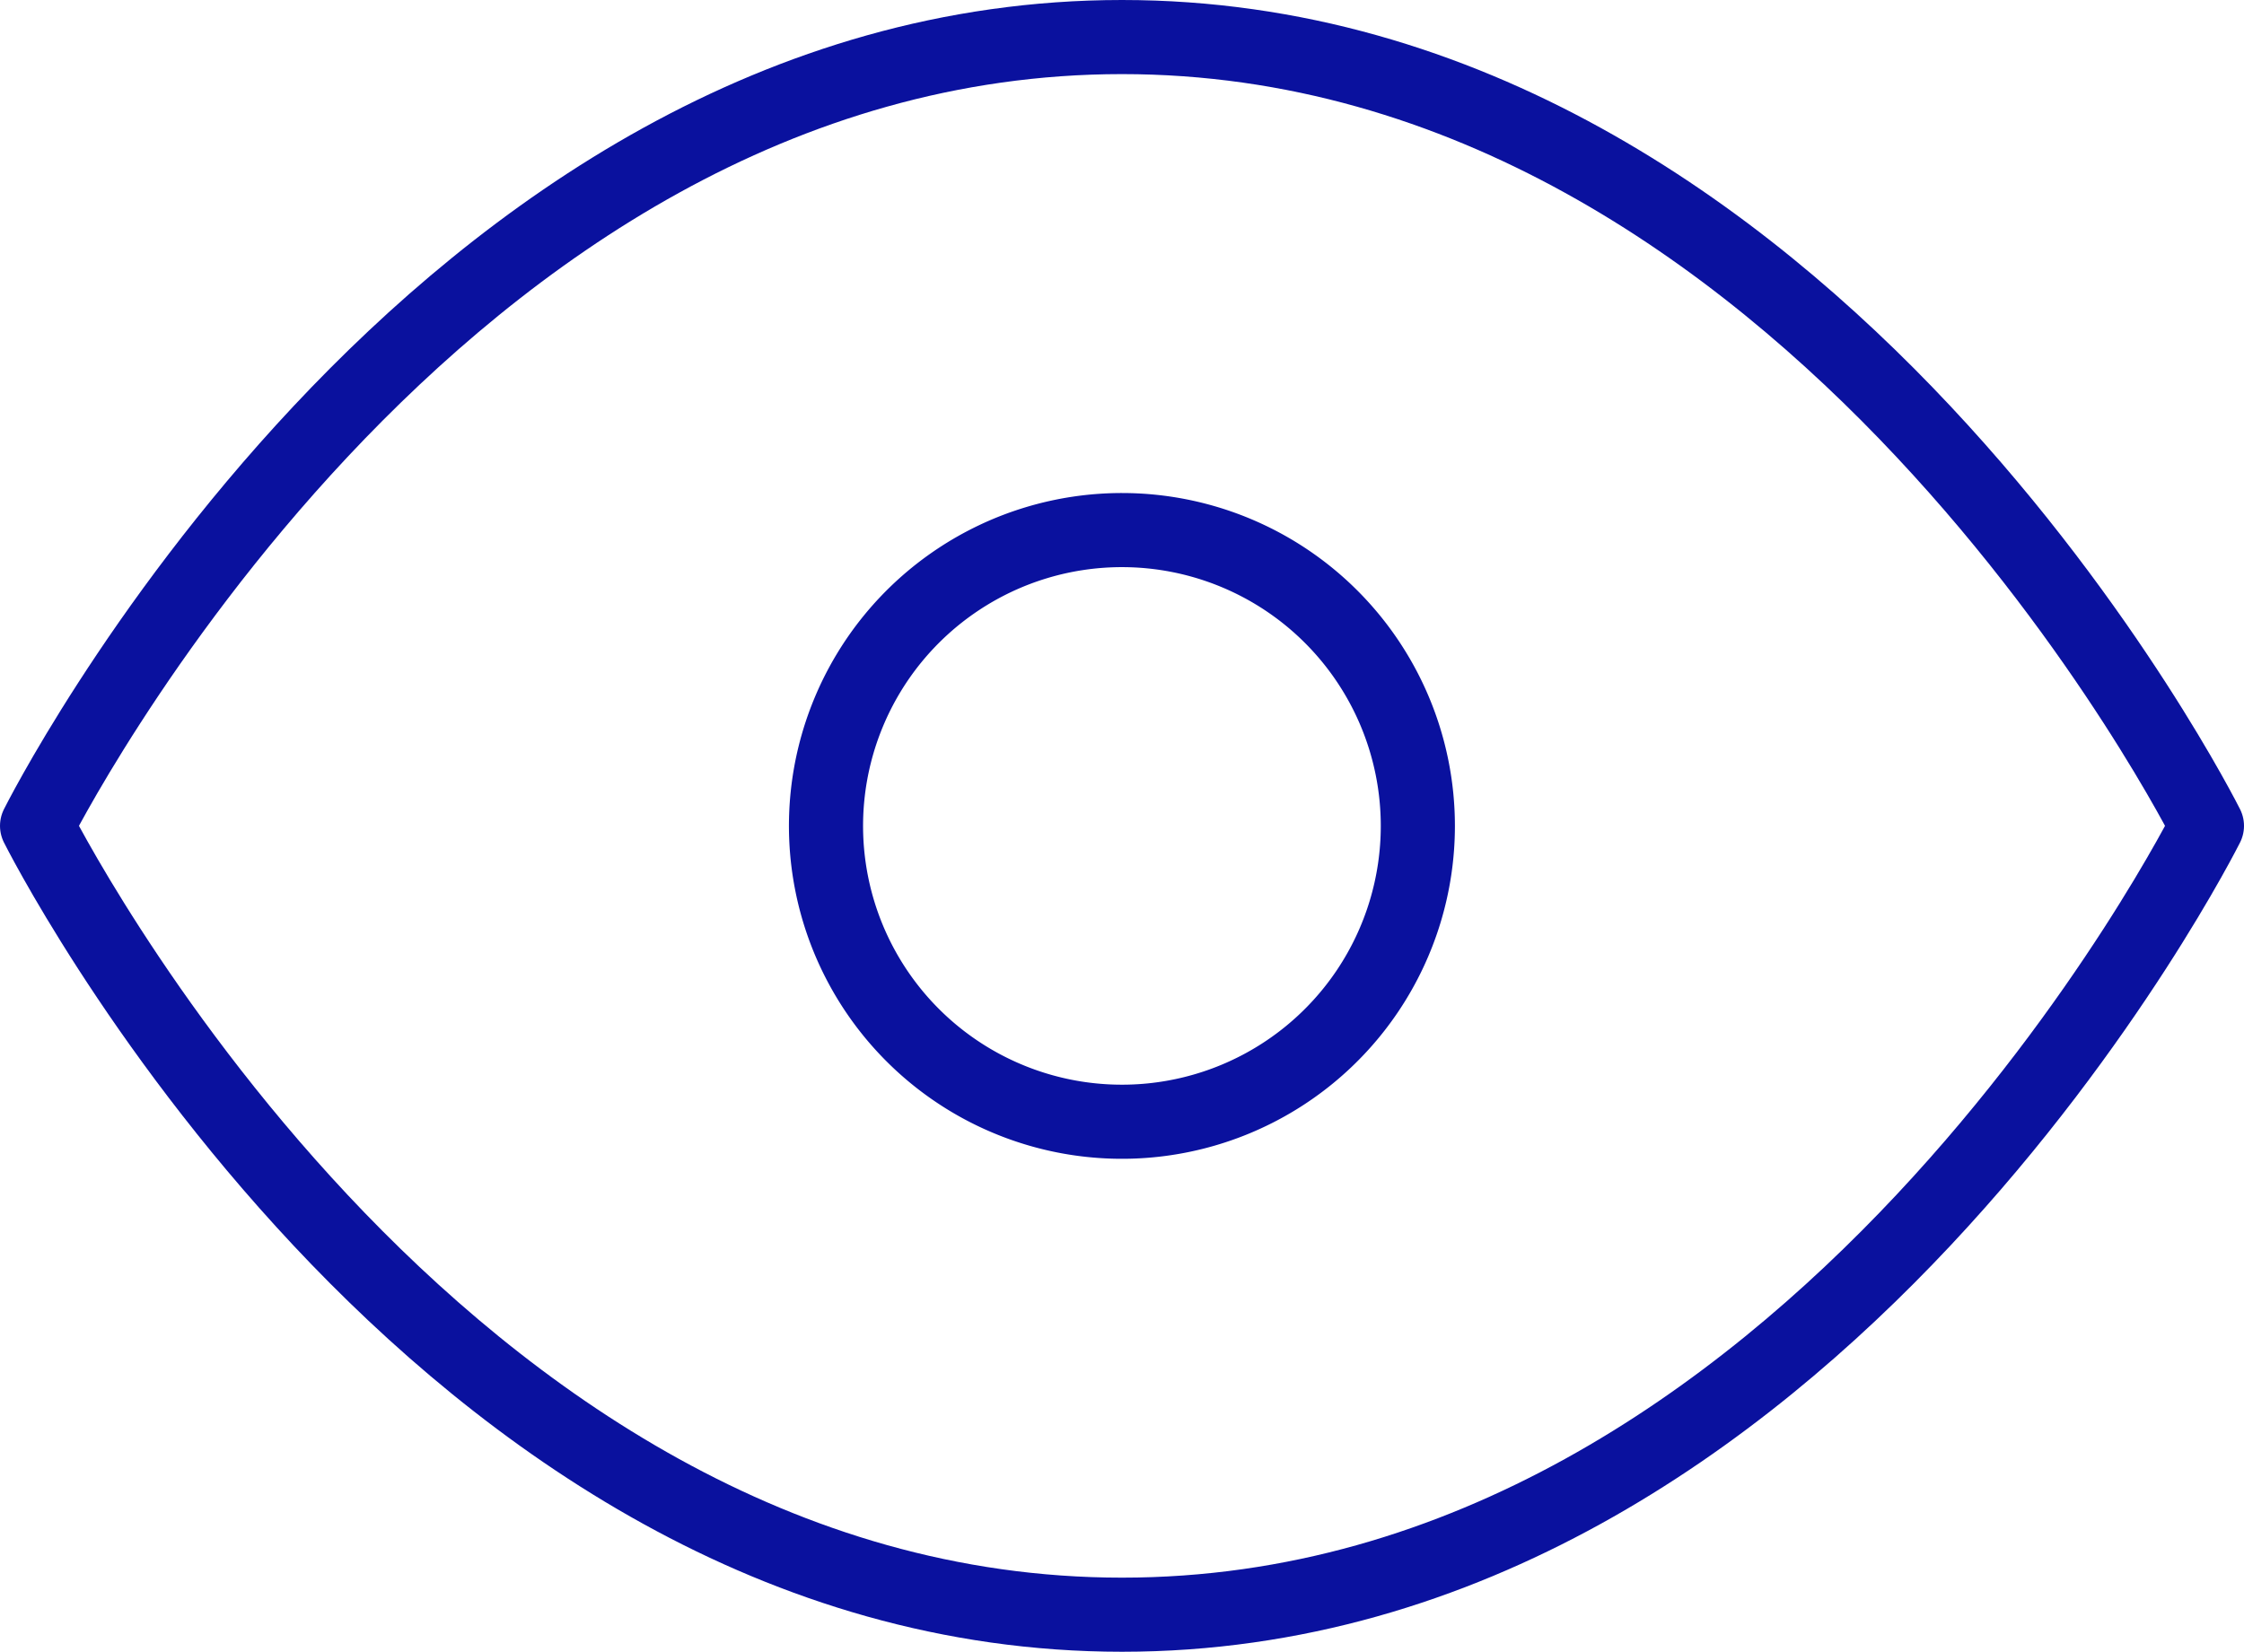
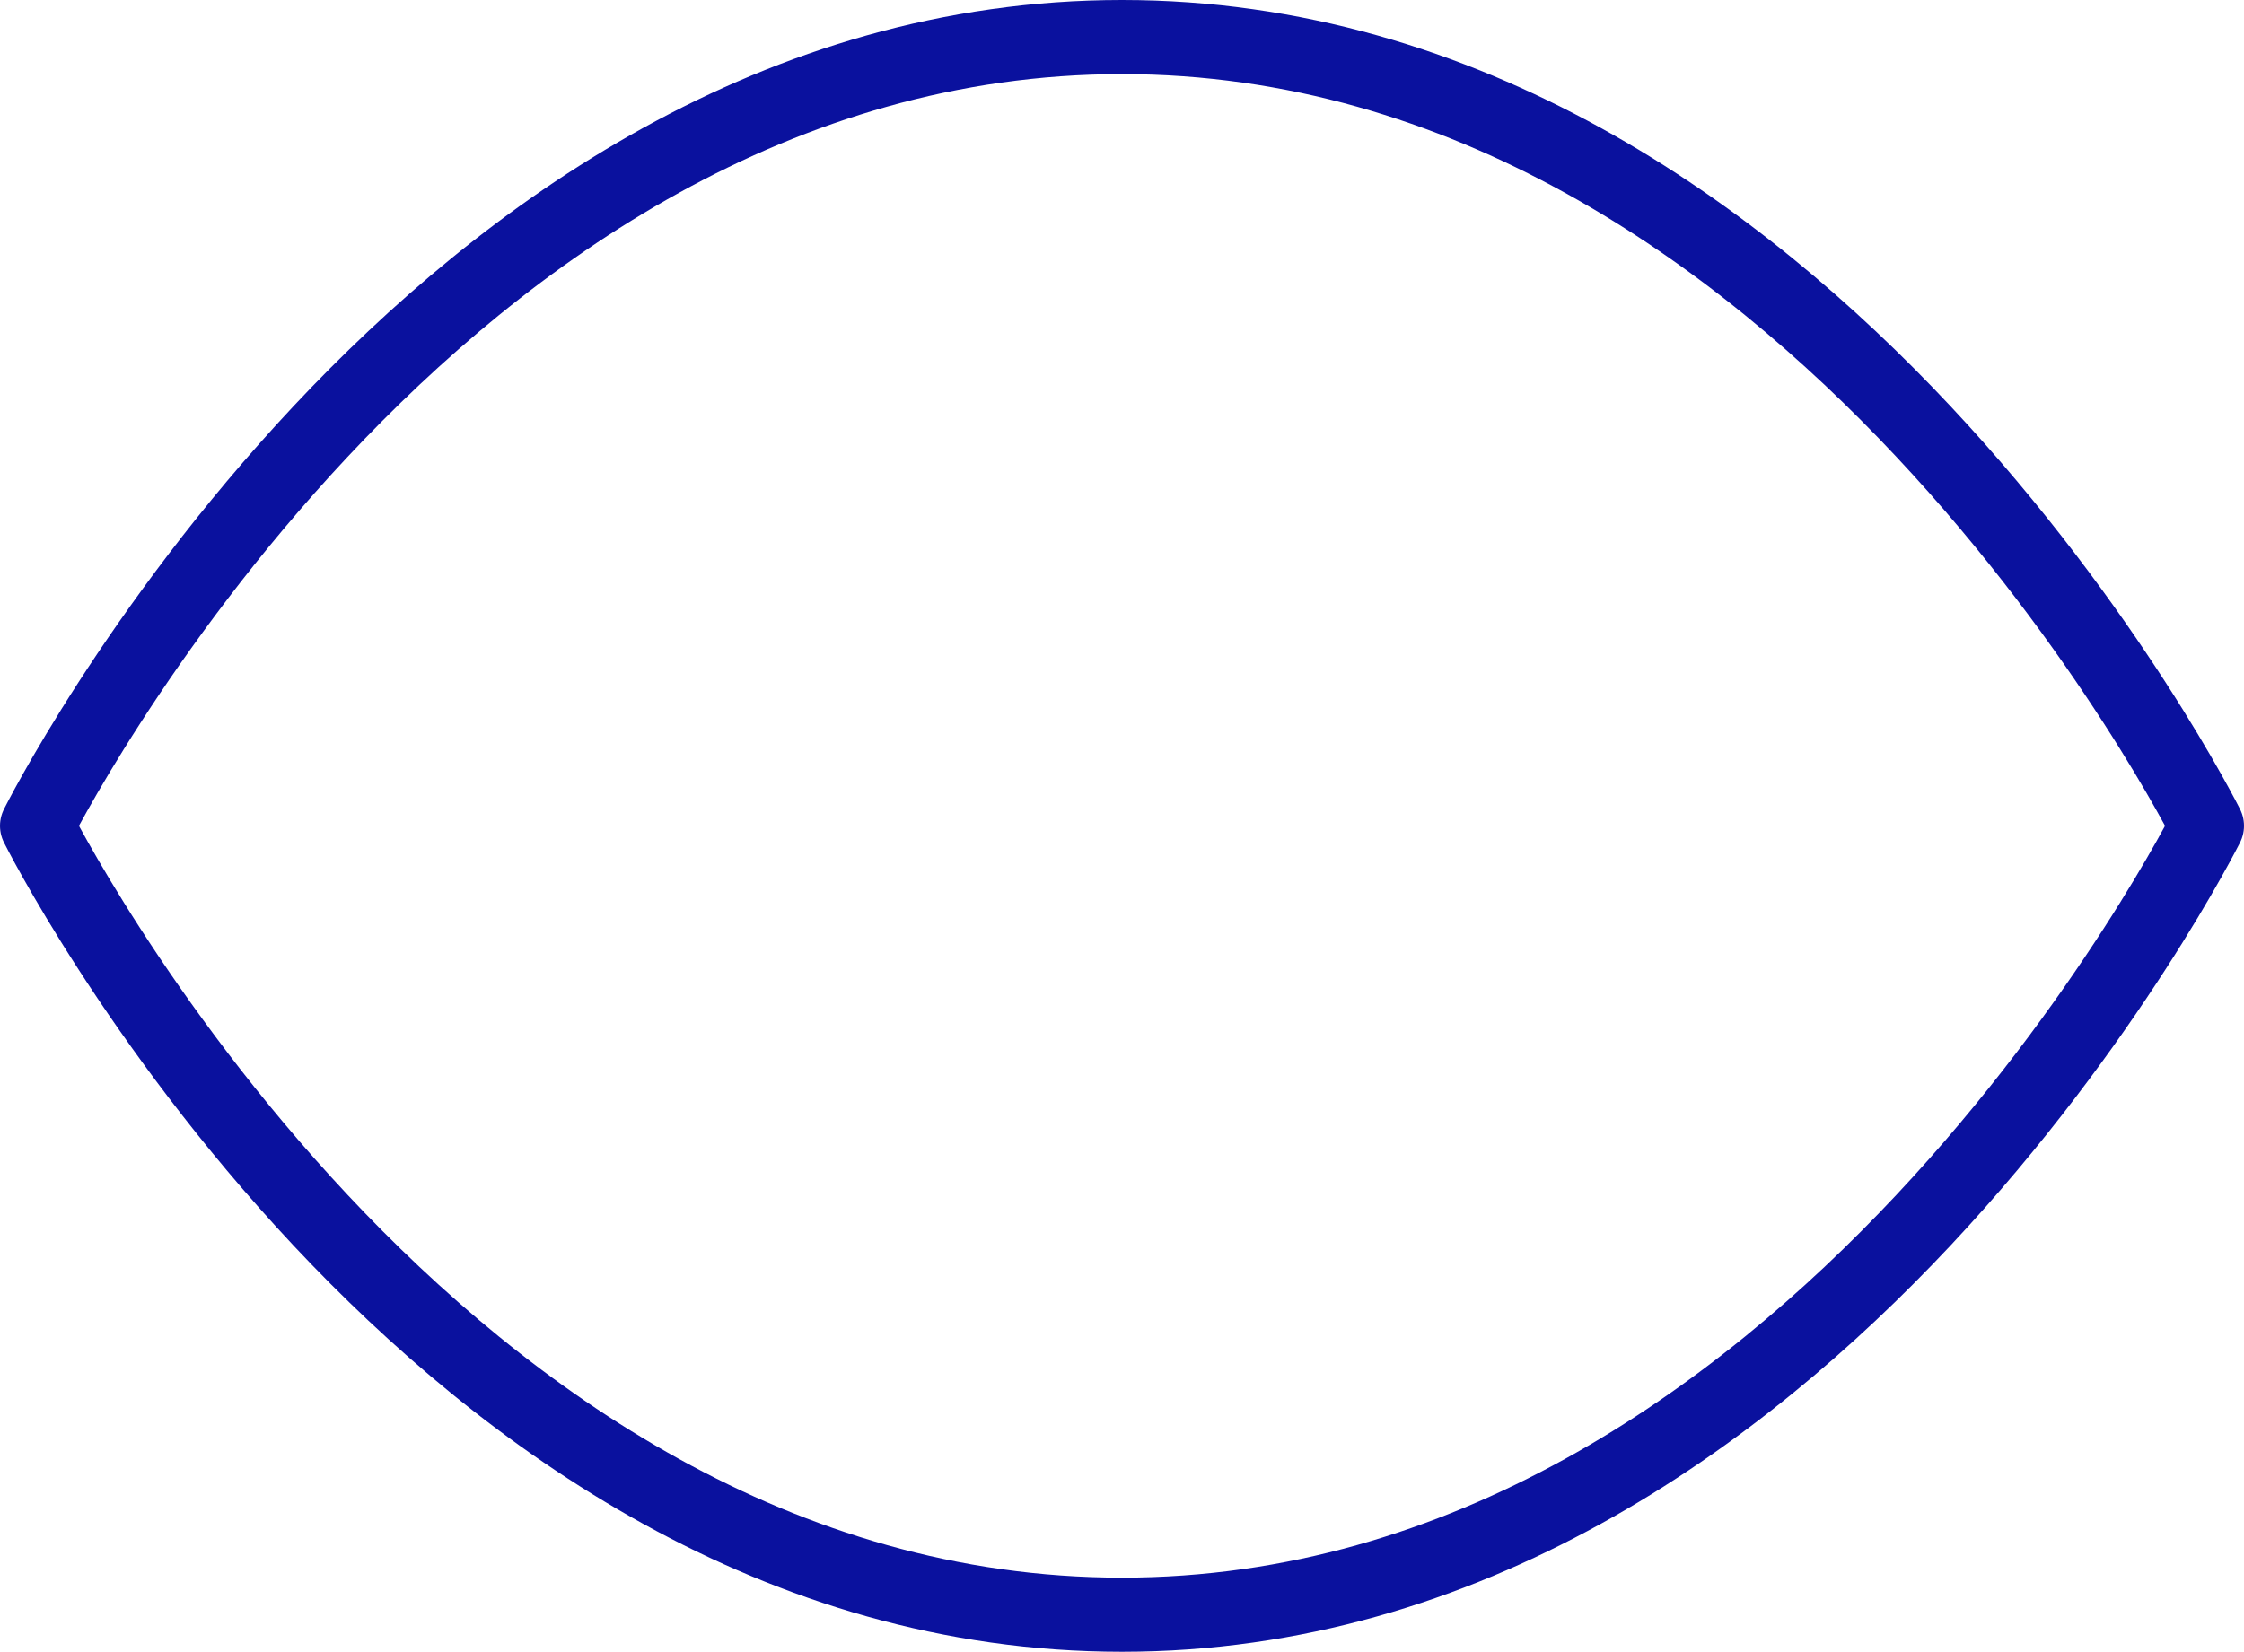
<svg xmlns="http://www.w3.org/2000/svg" width="30.272" height="22.289" viewBox="0 0 30.272 22.289">
  <g id="Icon_feather-eye" data-name="Icon feather-eye" transform="translate(-1 -5.5)">
    <path id="Path_5" data-name="Path 5" d="M1.5,16.644S6.822,6,16.136,6,30.772,16.644,30.772,16.644,25.45,27.289,16.136,27.289,1.5,16.644,1.5,16.644Z" fill="none" stroke="#0a119e" stroke-linecap="round" stroke-linejoin="round" stroke-width="1" />
-     <path id="Path_6" data-name="Path 6" d="M21.483,17.492A3.992,3.992,0,1,1,17.492,13.5,3.992,3.992,0,0,1,21.483,17.492Z" transform="translate(-1.356 -0.847)" fill="none" stroke="#0a119e" stroke-linecap="round" stroke-linejoin="round" stroke-width="1" />
  </g>
</svg>